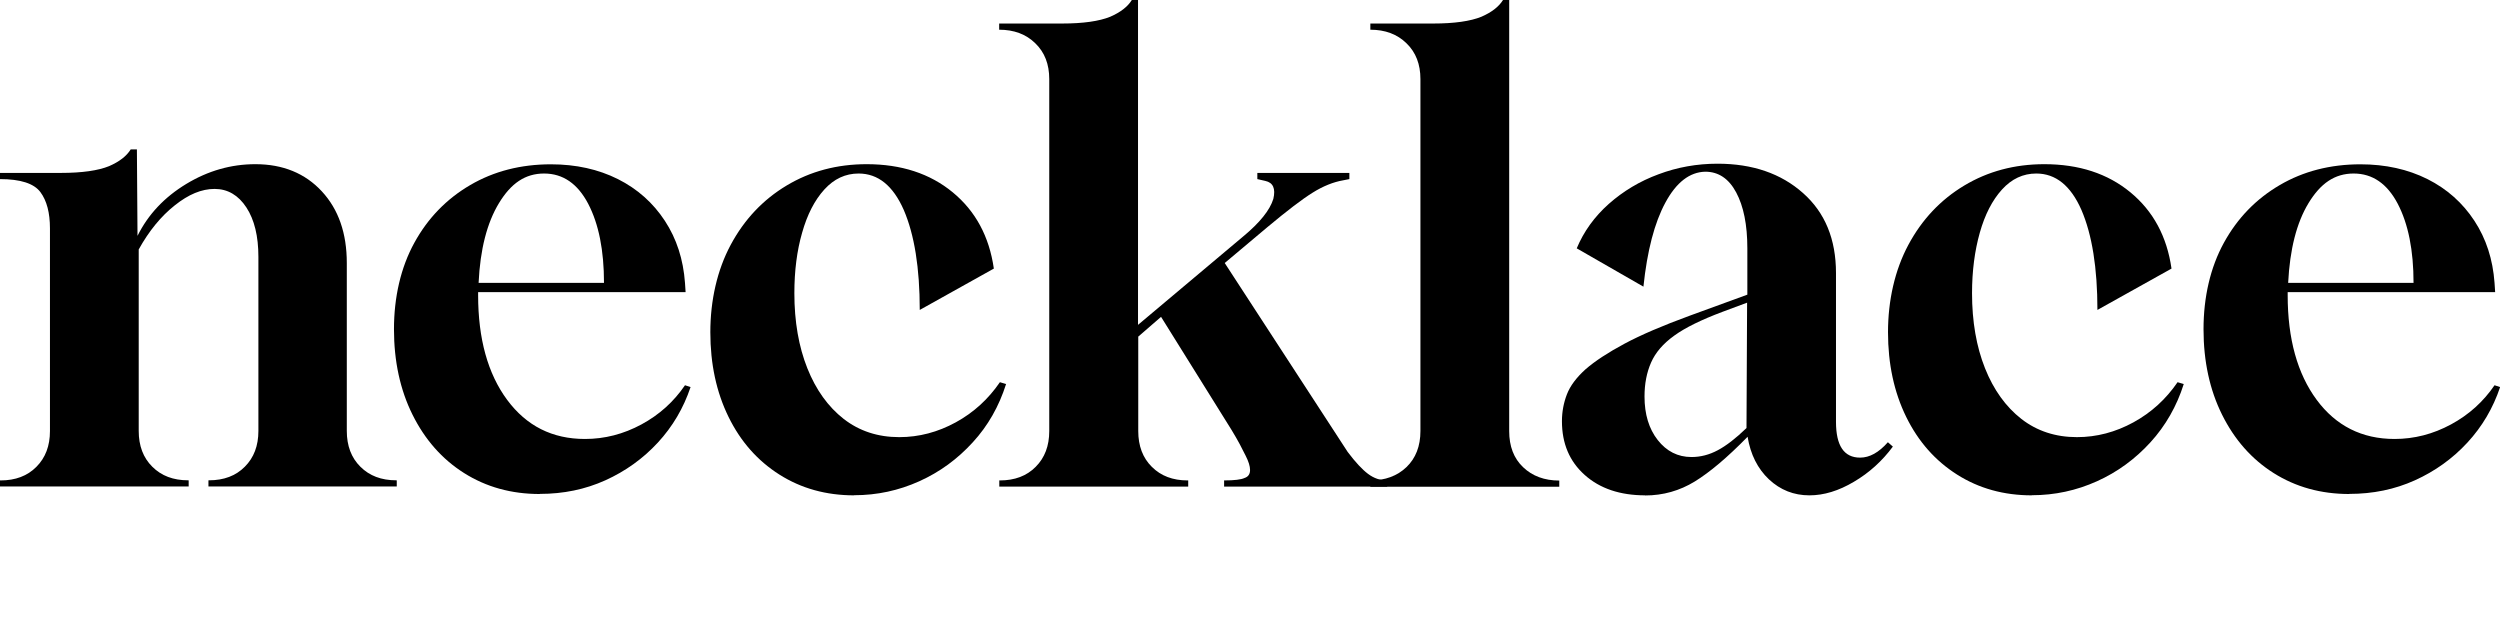
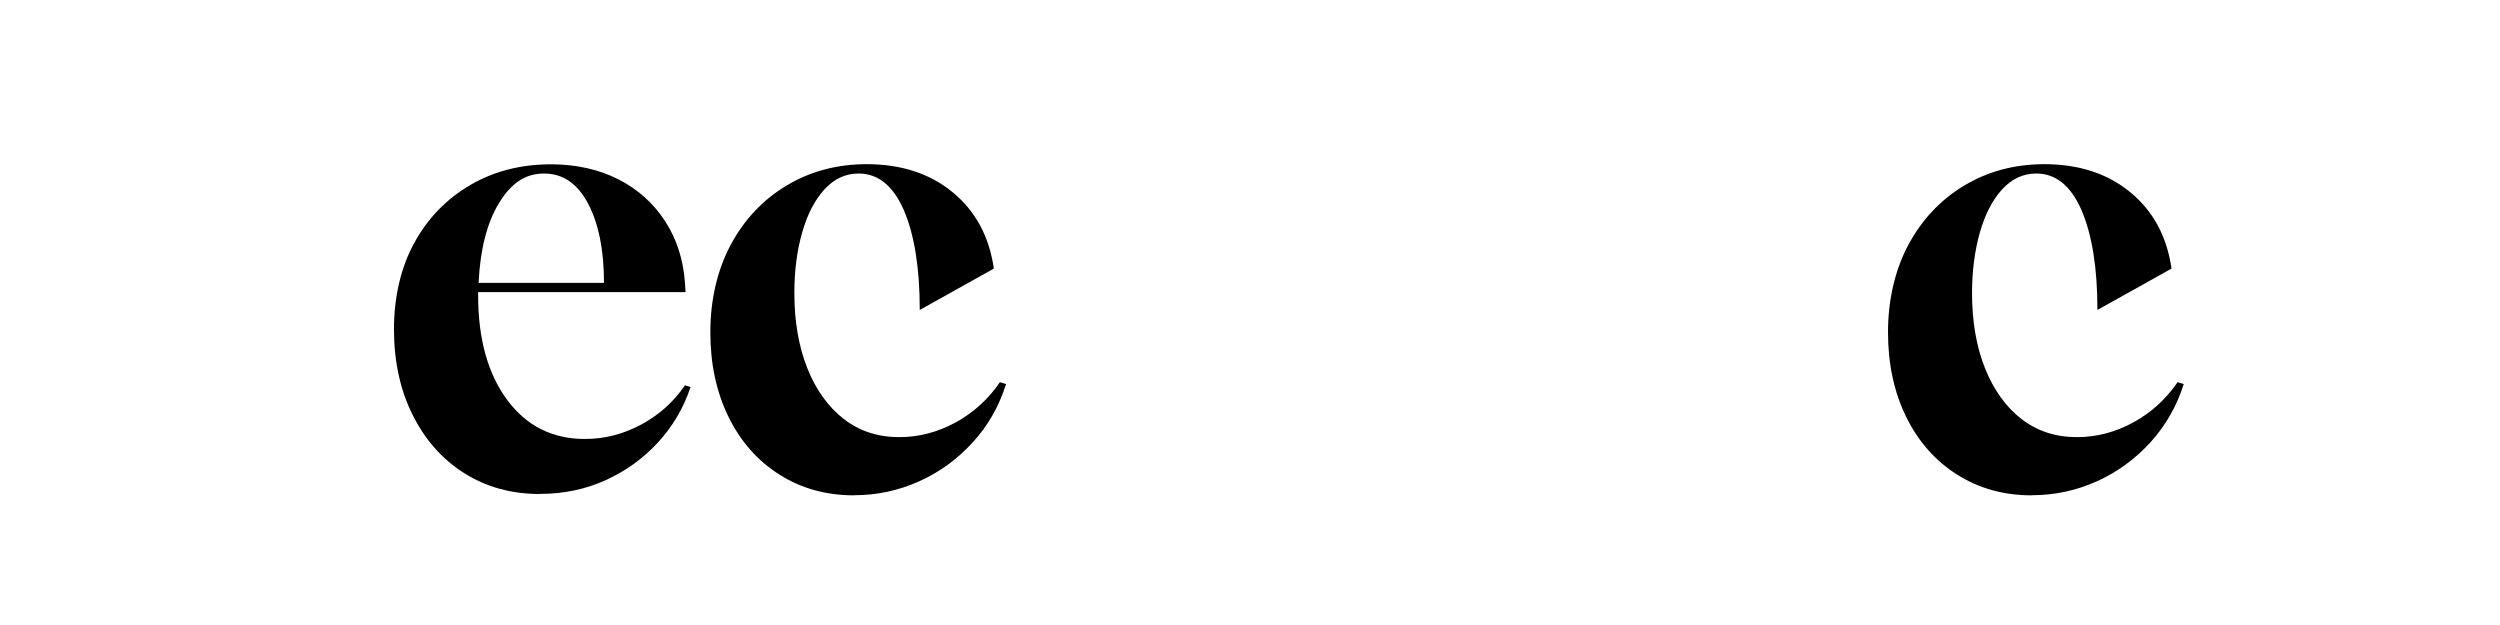
<svg xmlns="http://www.w3.org/2000/svg" id="_レイヤー_1" data-name="レイヤー 1" viewBox="0 0 206.17 51.54">
-   <path d="M0,40.13v-.51h.05c1.22,0,2.21-.37,2.95-1.12.75-.75,1.12-1.73,1.12-2.95v-16.71c0-1.29-.26-2.29-.79-3-.53-.71-1.64-1.07-3.34-1.07v-.51h5.04c1.73,0,3.06-.19,3.97-.56.85-.37,1.44-.83,1.78-1.38h.51l.05,7.13c.88-1.77,2.22-3.19,4.02-4.28,1.8-1.09,3.7-1.63,5.7-1.63,2.27,0,4.1.75,5.48,2.24,1.38,1.49,2.06,3.46,2.06,5.91v13.85c0,1.22.37,2.21,1.12,2.95.75.75,1.73,1.12,2.95,1.12h.05v.51h-15.53v-.51h.05c1.22,0,2.21-.37,2.95-1.12.75-.75,1.12-1.73,1.12-2.95v-14.36c0-1.7-.33-3.06-.99-4.07s-1.54-1.53-2.62-1.53-2.15.45-3.28,1.35c-1.14.9-2.13,2.11-2.98,3.64v14.97c0,1.22.37,2.21,1.12,2.95.75.75,1.73,1.12,2.95,1.12h.05v.51H0Z" />
  <path d="M44.51,40.74c-2.34,0-4.42-.58-6.24-1.73-1.82-1.15-3.23-2.76-4.25-4.81-1.02-2.05-1.53-4.41-1.53-7.05s.56-5.09,1.68-7.13c1.12-2.04,2.66-3.62,4.61-4.76,1.95-1.14,4.17-1.71,6.65-1.71,2.07,0,3.91.41,5.53,1.22,1.61.81,2.9,1.96,3.87,3.44.97,1.48,1.52,3.18,1.66,5.12l.05.76h-17.11v.25c0,3.6.8,6.48,2.39,8.63,1.6,2.16,3.73,3.23,6.42,3.23,1.63,0,3.18-.4,4.66-1.2,1.48-.8,2.67-1.88,3.59-3.23l.46.15c-.58,1.73-1.48,3.26-2.7,4.58-1.22,1.32-2.67,2.36-4.33,3.11-1.66.75-3.46,1.12-5.4,1.12ZM39.47,23.33h10.34c0-2.68-.43-4.85-1.3-6.52-.87-1.66-2.08-2.5-3.64-2.5s-2.73.81-3.72,2.44c-.99,1.63-1.55,3.82-1.68,6.57Z" />
  <path d="M70.44,40.85c-2.31,0-4.36-.57-6.16-1.71-1.8-1.14-3.2-2.72-4.2-4.76-1-2.04-1.5-4.36-1.5-6.98s.56-5.12,1.68-7.21c1.12-2.09,2.66-3.72,4.61-4.89,1.95-1.17,4.15-1.76,6.6-1.76,2.85,0,5.22.77,7.1,2.32,1.88,1.55,3.01,3.64,3.39,6.29l-6.11,3.41c0-3.46-.44-6.21-1.32-8.25-.88-2-2.12-3-3.72-3-1.09,0-2.03.44-2.83,1.32-.8.88-1.41,2.07-1.83,3.56-.43,1.49-.64,3.16-.64,4.99,0,2.34.36,4.41,1.07,6.19.71,1.78,1.71,3.17,3,4.18,1.29,1,2.82,1.5,4.58,1.5,1.63,0,3.18-.41,4.66-1.22,1.48-.81,2.69-1.92,3.64-3.31l.51.15c-.58,1.83-1.49,3.44-2.75,4.81-1.26,1.38-2.72,2.45-4.41,3.21s-3.47,1.15-5.37,1.15Z" />
-   <path d="M82.41,40.13v-.51h.05c1.22,0,2.21-.37,2.95-1.12.75-.75,1.12-1.73,1.12-2.95V6.52c0-1.22-.38-2.21-1.15-2.95-.76-.75-1.76-1.12-2.98-1.12v-.51h5.19c1.73,0,3.06-.19,3.97-.56.85-.37,1.44-.83,1.78-1.38h.51v26.79l8.66-7.28c1.39-1.15,2.22-2.19,2.5-3.11.2-.85-.02-1.34-.66-1.48l-.66-.15v-.51h7.59v.51l-.51.1c-.81.14-1.66.48-2.52,1.02-.87.54-2.11,1.49-3.74,2.85l-3.51,2.95,10.14,15.58c.64.85,1.2,1.45,1.68,1.81.48.36,1,.54,1.58.54v.51h-13.45v-.51c.85,0,1.41-.07,1.68-.2.31-.1.46-.32.46-.66,0-.31-.12-.7-.36-1.17-.14-.27-.3-.58-.48-.94-.19-.36-.42-.75-.69-1.2l-5.81-9.32-1.88,1.63v7.79c0,1.22.37,2.21,1.12,2.95.75.75,1.73,1.12,2.95,1.12h.05v.51h-15.58Z" />
-   <path d="M113.01,40.13v-.51c1.22,0,2.22-.37,2.98-1.1.76-.73,1.15-1.72,1.15-2.98V6.52c0-1.22-.38-2.21-1.15-2.95-.76-.75-1.76-1.12-2.98-1.12v-.51h5.19c1.73,0,3.06-.19,3.97-.56.85-.37,1.44-.83,1.78-1.38h.51v35.55c0,1.26.38,2.25,1.15,2.98.76.73,1.76,1.1,2.98,1.1v.51h-15.58Z" />
-   <path d="M135.68,40.85c-2.07,0-3.74-.56-4.99-1.68-1.26-1.12-1.88-2.6-1.88-4.43,0-.78.14-1.52.41-2.22.27-.7.78-1.38,1.53-2.06.78-.68,1.85-1.38,3.21-2.11,1.36-.73,3.16-1.5,5.4-2.32l4.74-1.73v-3.82c0-1.94-.31-3.47-.92-4.61-.61-1.14-1.46-1.71-2.55-1.71-1.29.03-2.39.88-3.29,2.55-.9,1.66-1.5,3.97-1.81,6.93l-5.5-3.16c.58-1.39,1.46-2.61,2.65-3.67,1.19-1.05,2.55-1.87,4.1-2.44,1.54-.58,3.17-.87,4.86-.87,2.89,0,5.24.81,7.05,2.42,1.82,1.61,2.72,3.81,2.72,6.6v12.27c0,1.97.66,2.95,1.99,2.95.78,0,1.54-.42,2.29-1.27l.41.36c-.88,1.19-1.95,2.16-3.21,2.9-1.26.75-2.48,1.12-3.67,1.12-1.29,0-2.4-.44-3.34-1.32-.93-.88-1.52-2.05-1.76-3.51-1.66,1.7-3.12,2.93-4.36,3.69s-2.61,1.15-4.1,1.15ZM139.5,37.69c.75,0,1.47-.19,2.16-.56.7-.37,1.49-.98,2.37-1.83l.05-10.34-2.04.76c-1.73.65-3.06,1.3-3.97,1.96-.92.66-1.55,1.4-1.91,2.22-.36.82-.54,1.75-.54,2.8,0,1.46.36,2.66,1.09,3.59s1.66,1.4,2.78,1.4Z" />
  <path d="M167.56,40.85c-2.31,0-4.36-.57-6.16-1.71s-3.2-2.72-4.2-4.76c-1-2.04-1.5-4.36-1.5-6.98s.56-5.12,1.68-7.21c1.12-2.09,2.66-3.72,4.61-4.89,1.95-1.17,4.15-1.76,6.6-1.76,2.85,0,5.22.77,7.1,2.32,1.88,1.55,3.01,3.64,3.39,6.29l-6.11,3.41c0-3.46-.44-6.21-1.32-8.25-.88-2-2.12-3-3.72-3-1.09,0-2.03.44-2.83,1.32-.8.88-1.41,2.07-1.83,3.56-.42,1.49-.64,3.16-.64,4.99,0,2.34.36,4.41,1.07,6.19.71,1.78,1.71,3.17,3,4.18,1.29,1,2.82,1.5,4.58,1.5,1.63,0,3.18-.41,4.66-1.22,1.48-.81,2.69-1.92,3.64-3.31l.51.15c-.58,1.83-1.5,3.44-2.75,4.81s-2.72,2.45-4.41,3.21-3.47,1.15-5.37,1.15Z" />
-   <path d="M193.74,40.74c-2.34,0-4.42-.58-6.24-1.73-1.82-1.15-3.23-2.76-4.25-4.81-1.02-2.05-1.53-4.41-1.53-7.05s.56-5.09,1.68-7.13c1.12-2.04,2.66-3.62,4.61-4.76,1.95-1.14,4.17-1.71,6.65-1.71,2.07,0,3.91.41,5.53,1.22,1.61.81,2.9,1.96,3.87,3.44.97,1.48,1.52,3.18,1.66,5.12l.05.76h-17.11v.25c0,3.6.8,6.48,2.39,8.63s3.74,3.23,6.42,3.23c1.63,0,3.18-.4,4.66-1.2,1.48-.8,2.67-1.88,3.59-3.23l.46.15c-.58,1.73-1.48,3.26-2.7,4.58-1.22,1.32-2.67,2.36-4.33,3.11-1.66.75-3.46,1.12-5.4,1.12ZM188.7,23.33h10.34c0-2.68-.43-4.85-1.3-6.52-.87-1.66-2.08-2.5-3.64-2.5s-2.73.81-3.72,2.44c-.99,1.63-1.54,3.82-1.68,6.57Z" />
</svg>